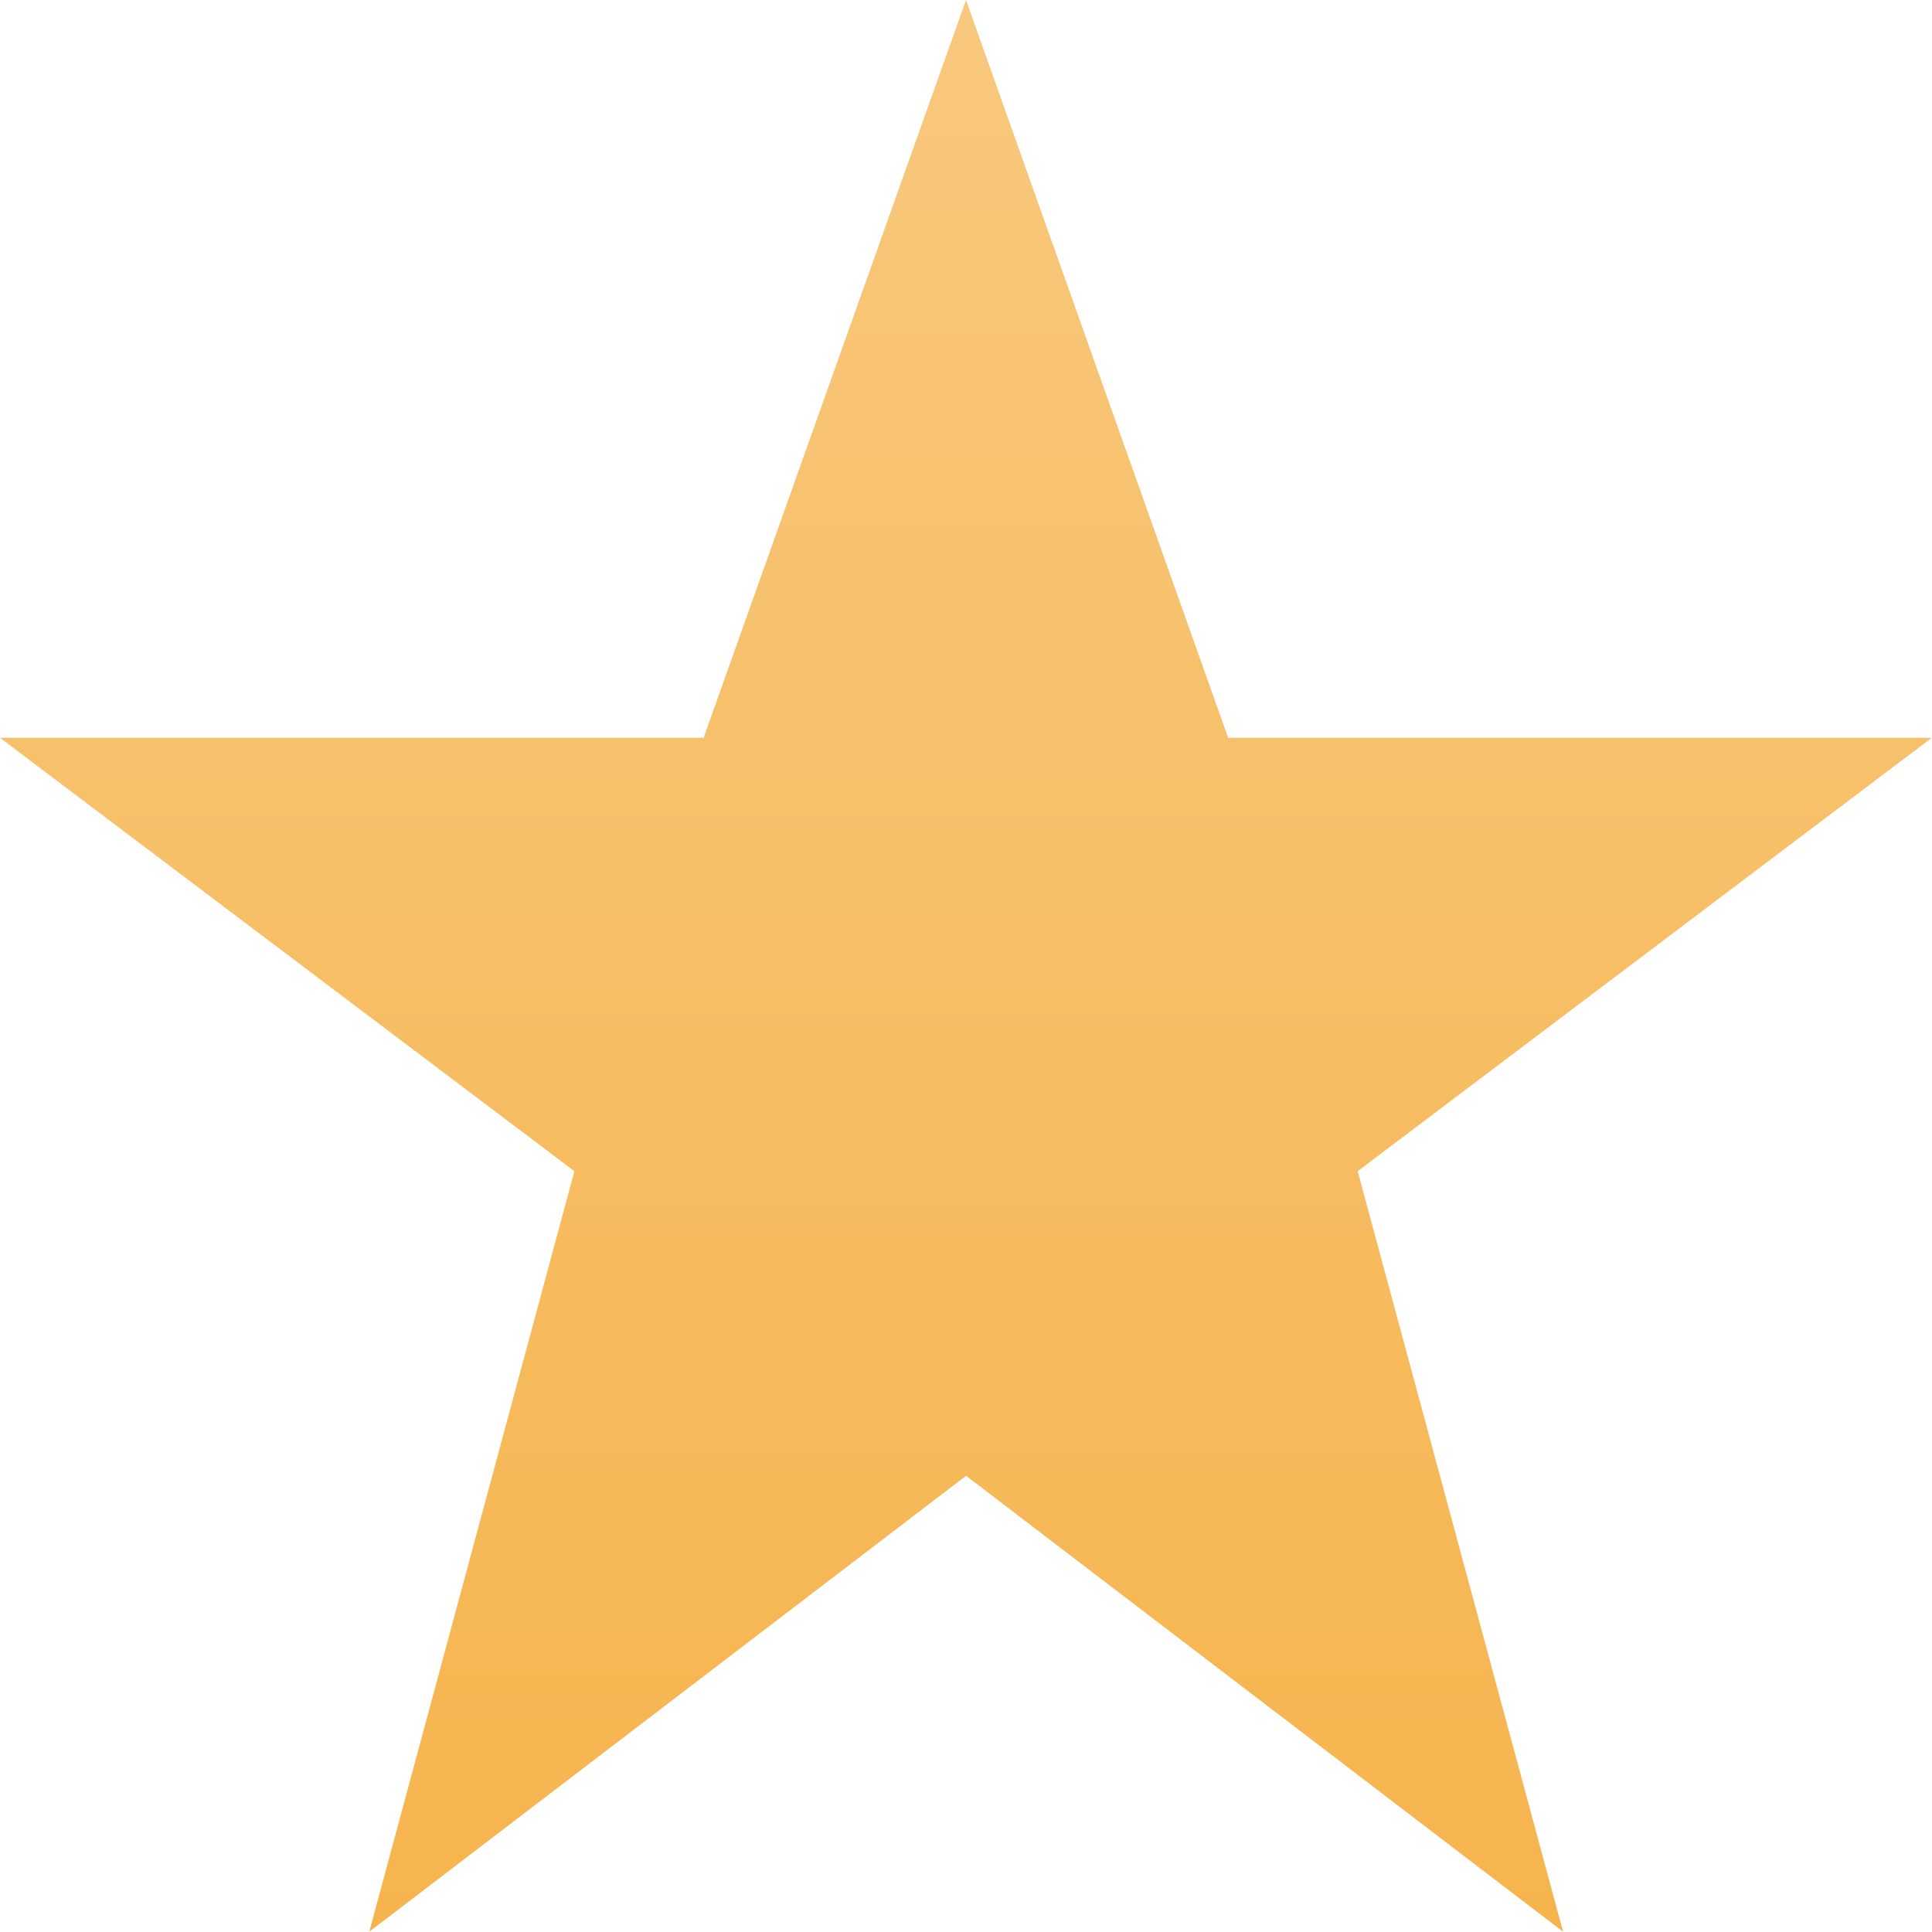
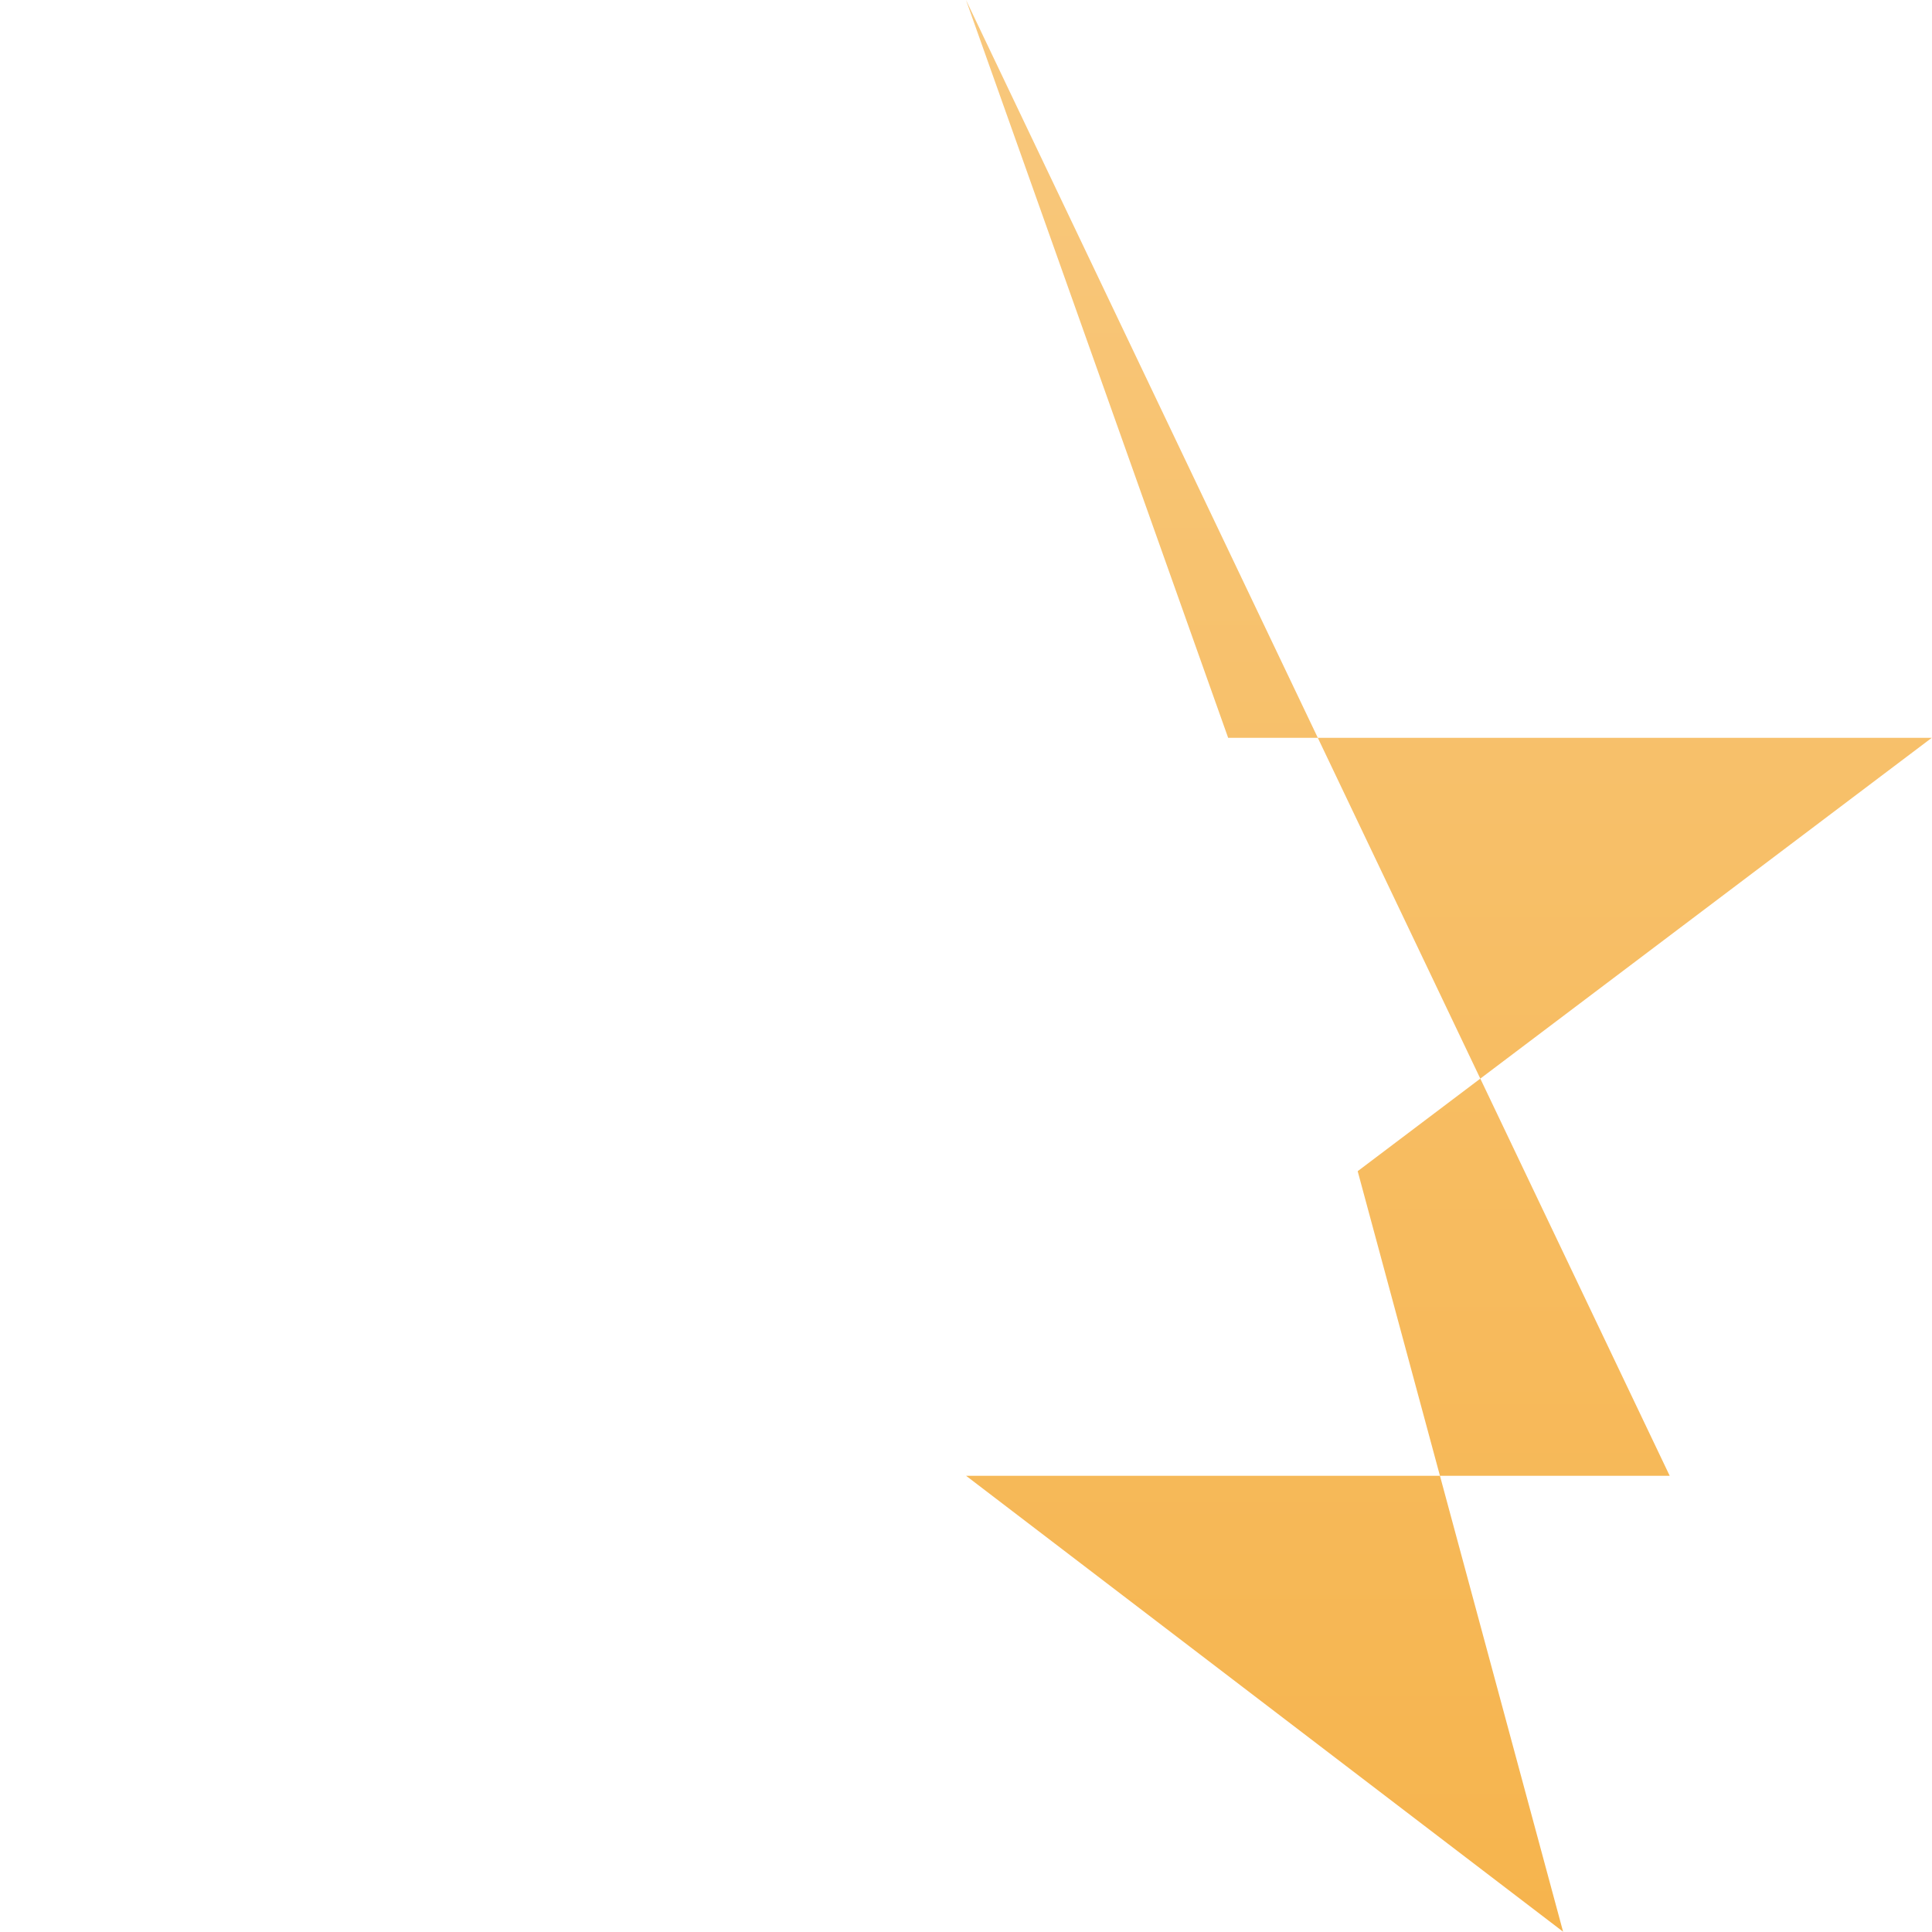
<svg xmlns="http://www.w3.org/2000/svg" width="25.536" height="25.532" viewBox="0 0 25.536 25.532">
  <defs>
    <style>.a{fill:url(#a);}</style>
    <linearGradient id="a" x1="0.5" x2="0.5" y2="1" gradientUnits="objectBoundingBox">
      <stop offset="0" stop-color="#f8c87d" />
      <stop offset="1" stop-color="#f6b44d" />
    </linearGradient>
  </defs>
-   <path class="a" d="M14.687,2.08l3.465,9.752h9.3L19.864,17.56l2.715,10.052-7.891-6.026L6.8,27.612,9.511,17.56,1.919,11.832h9.3L14.687,2.08Z" transform="translate(-1.919 -2.08)" />
+   <path class="a" d="M14.687,2.08l3.465,9.752h9.3L19.864,17.56l2.715,10.052-7.891-6.026h9.3L14.687,2.08Z" transform="translate(-1.919 -2.08)" />
</svg>